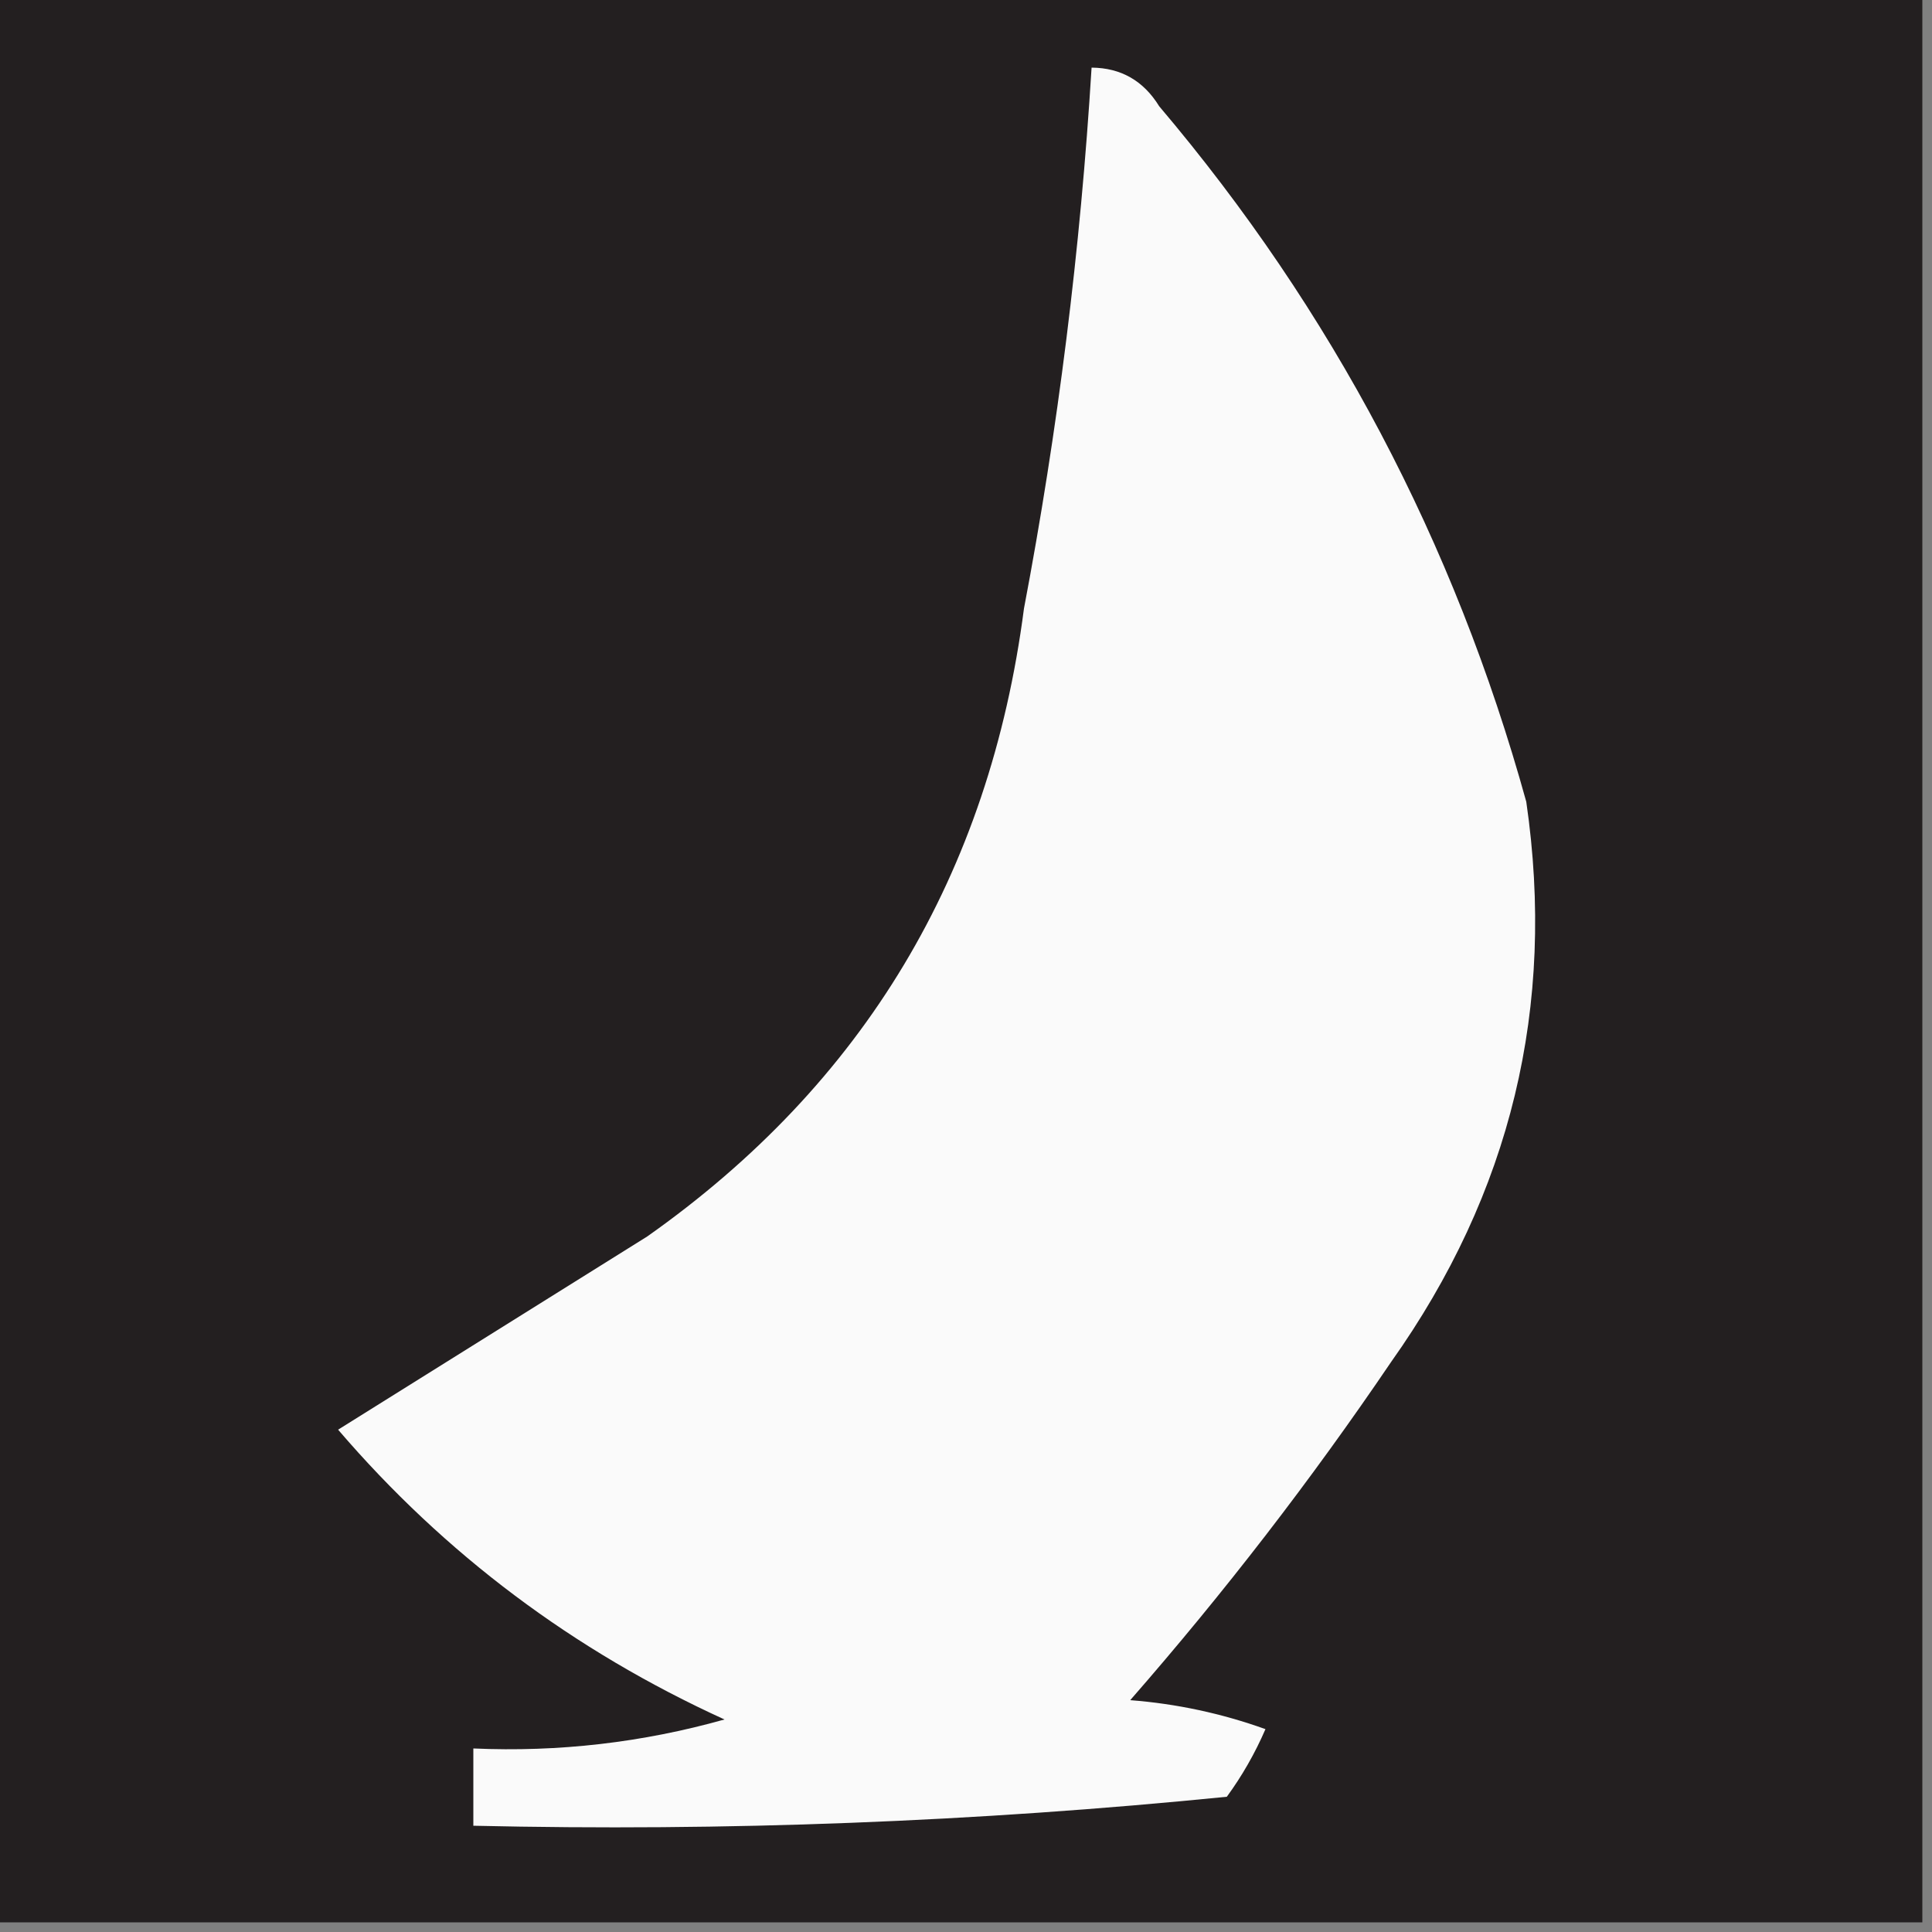
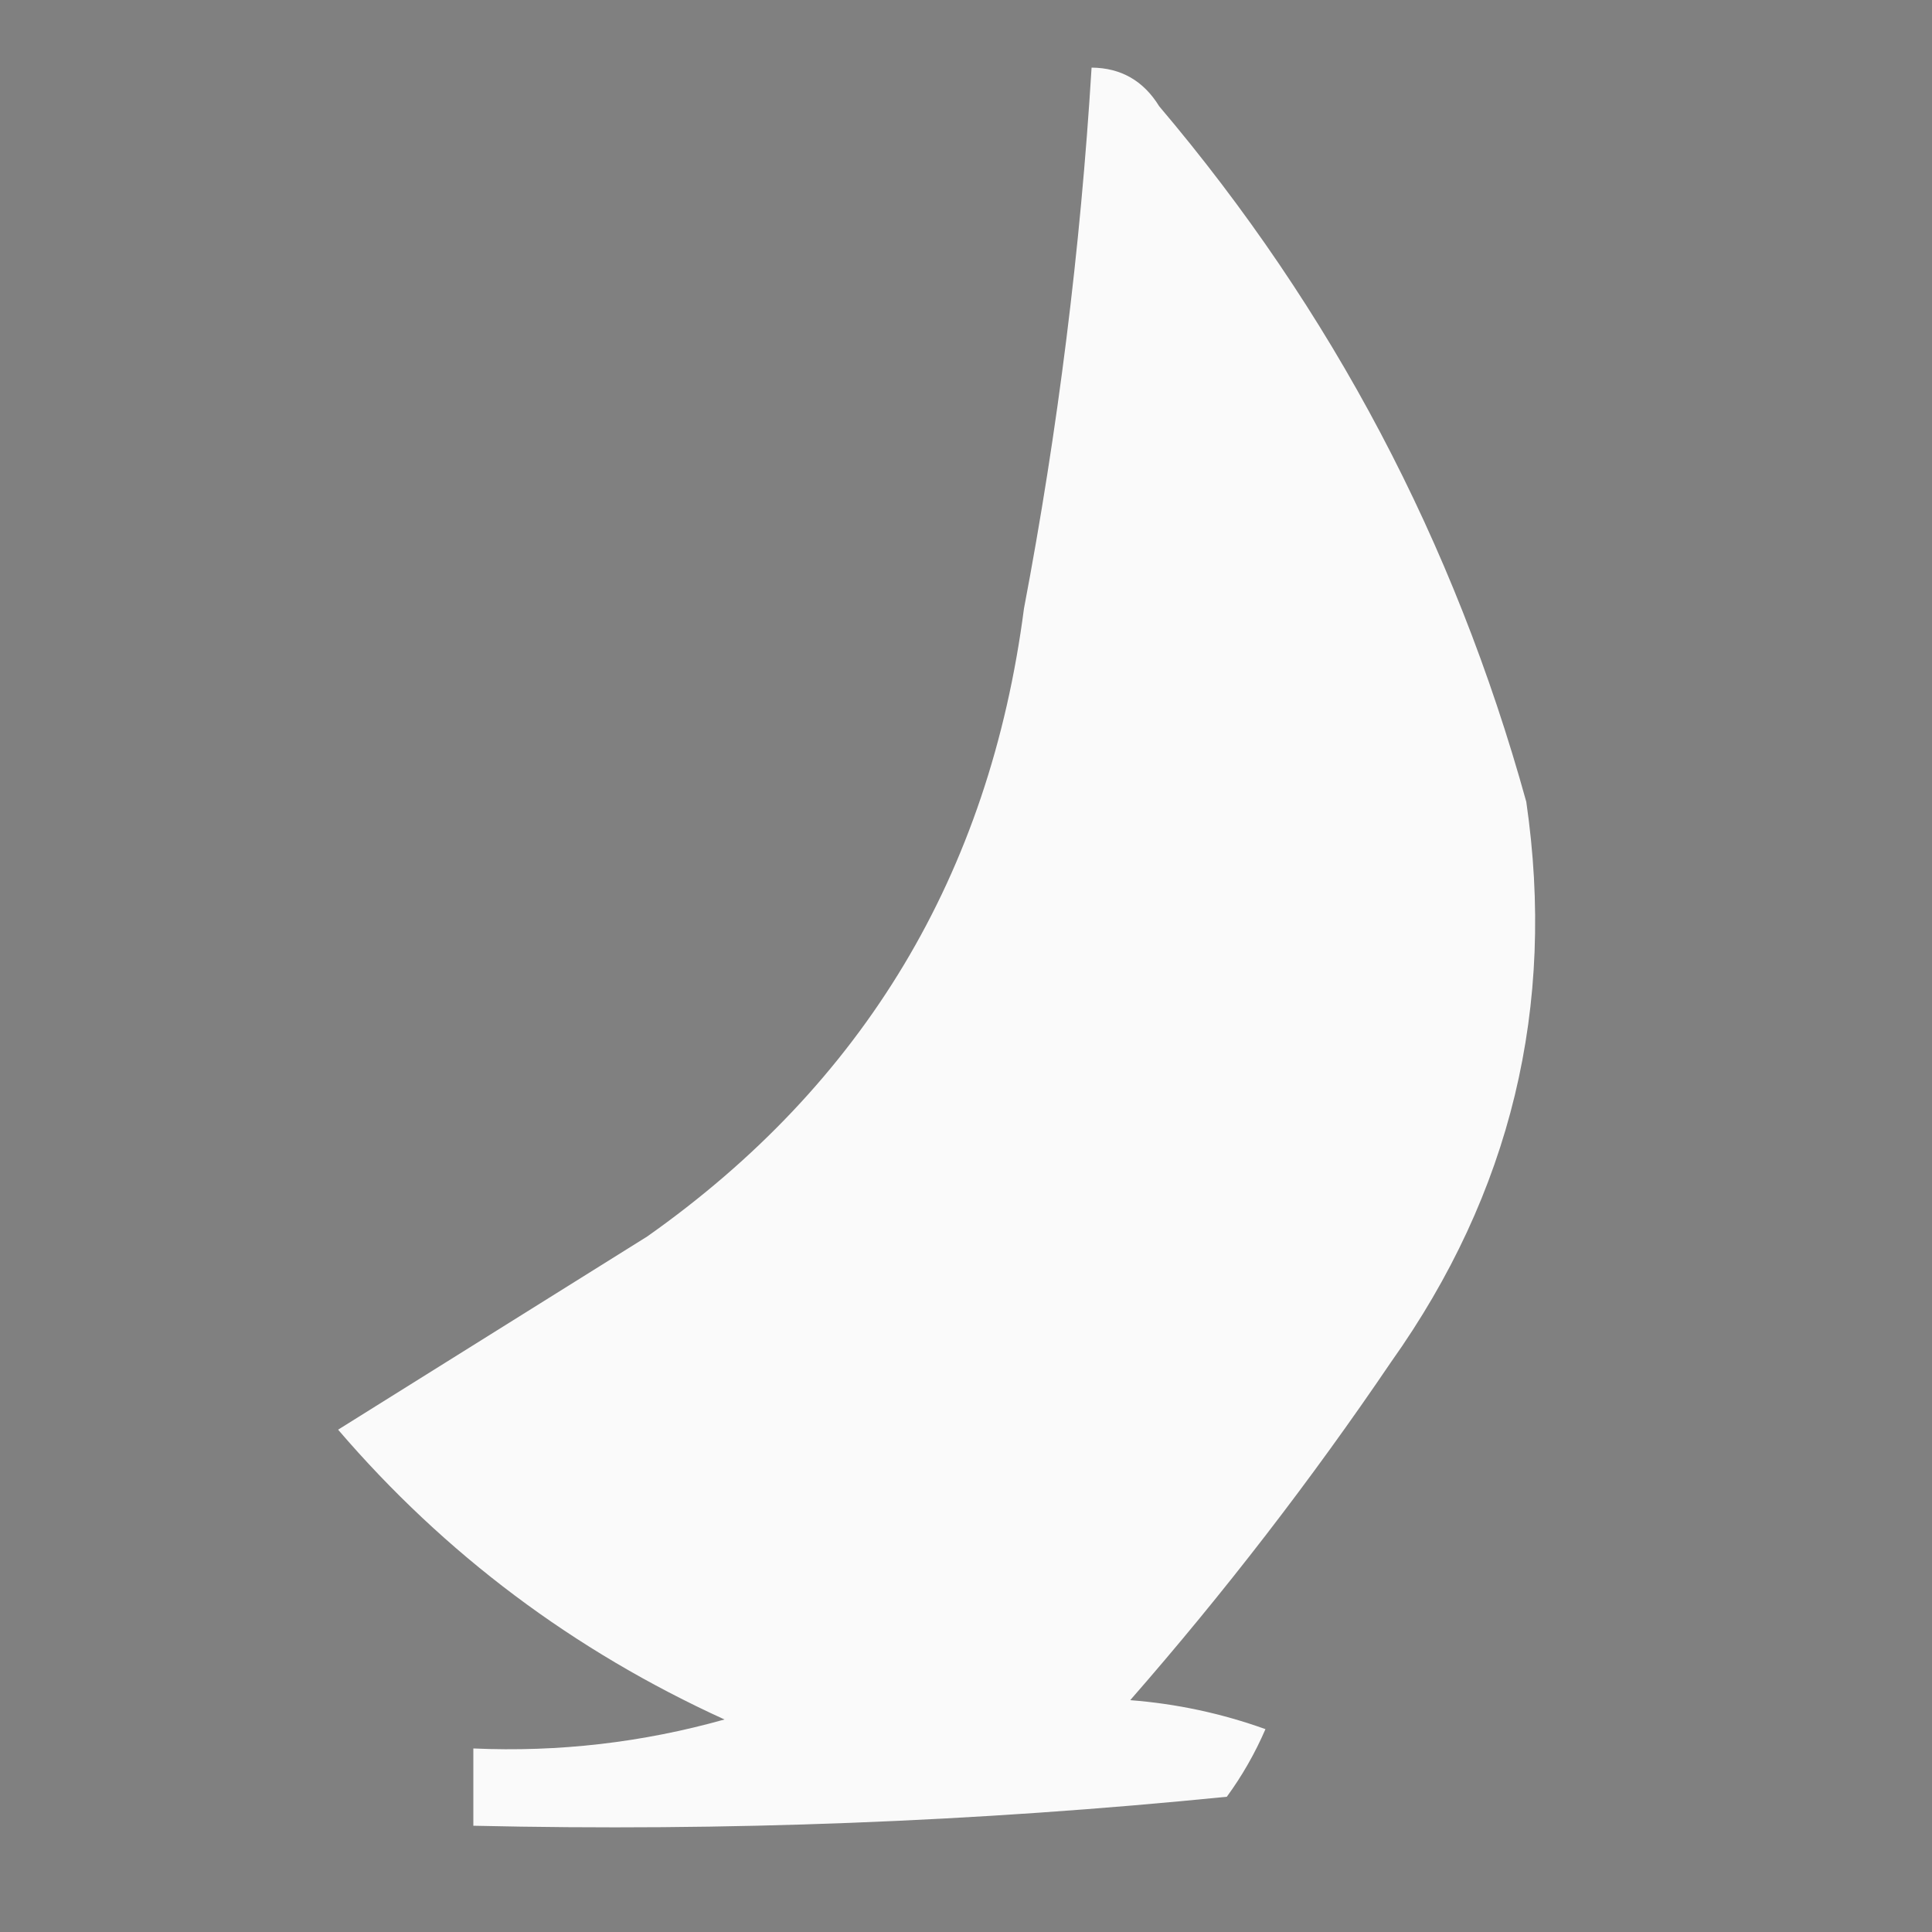
<svg xmlns="http://www.w3.org/2000/svg" version="1.1" width="100px" height="100px" style="shape-rendering:geometricPrecision; text-rendering:geometricPrecision; image-rendering:optimizeQuality; fill-rule:evenodd; clip-rule:evenodd">
  <rect width="100%" height="100%" fill="#808080" stroke="none" />
  <g>
-     <path style="opacity:1" fill="#231f20" d="M -0.5,-0.5 C 32.833,-0.5 66.167,-0.5 99.5,-0.5C 99.5,32.833 99.5,66.167 99.5,99.5C 66.167,99.5 32.833,99.5 -0.5,99.5C -0.5,66.167 -0.5,32.833 -0.5,-0.5 Z" />
-   </g>
+     </g>
  <g>
    <path style="opacity:1" fill="#fafafa" d="M 56.5,3.5 C 58.017,3.511 59.184,4.177 60,5.5C 68.945,16.055 75.279,28.055 79,41.5C 80.541,52.09 78.208,61.756 72,70.5C 67.863,76.604 63.363,82.437 58.5,88C 60.901,88.186 63.234,88.686 65.5,89.5C 64.96,90.748 64.293,91.915 63.5,93C 50.535,94.299 37.535,94.799 24.5,94.5C 24.5,93.167 24.5,91.833 24.5,90.5C 28.915,90.695 33.249,90.195 37.5,89C 29.683,85.436 23.016,80.436 17.5,74C 22.833,70.667 28.167,67.333 33.5,64C 44.711,56.091 51.211,45.258 53,31.5C 54.76,22.235 55.926,12.902 56.5,3.5 Z" />
  </g>
</svg>